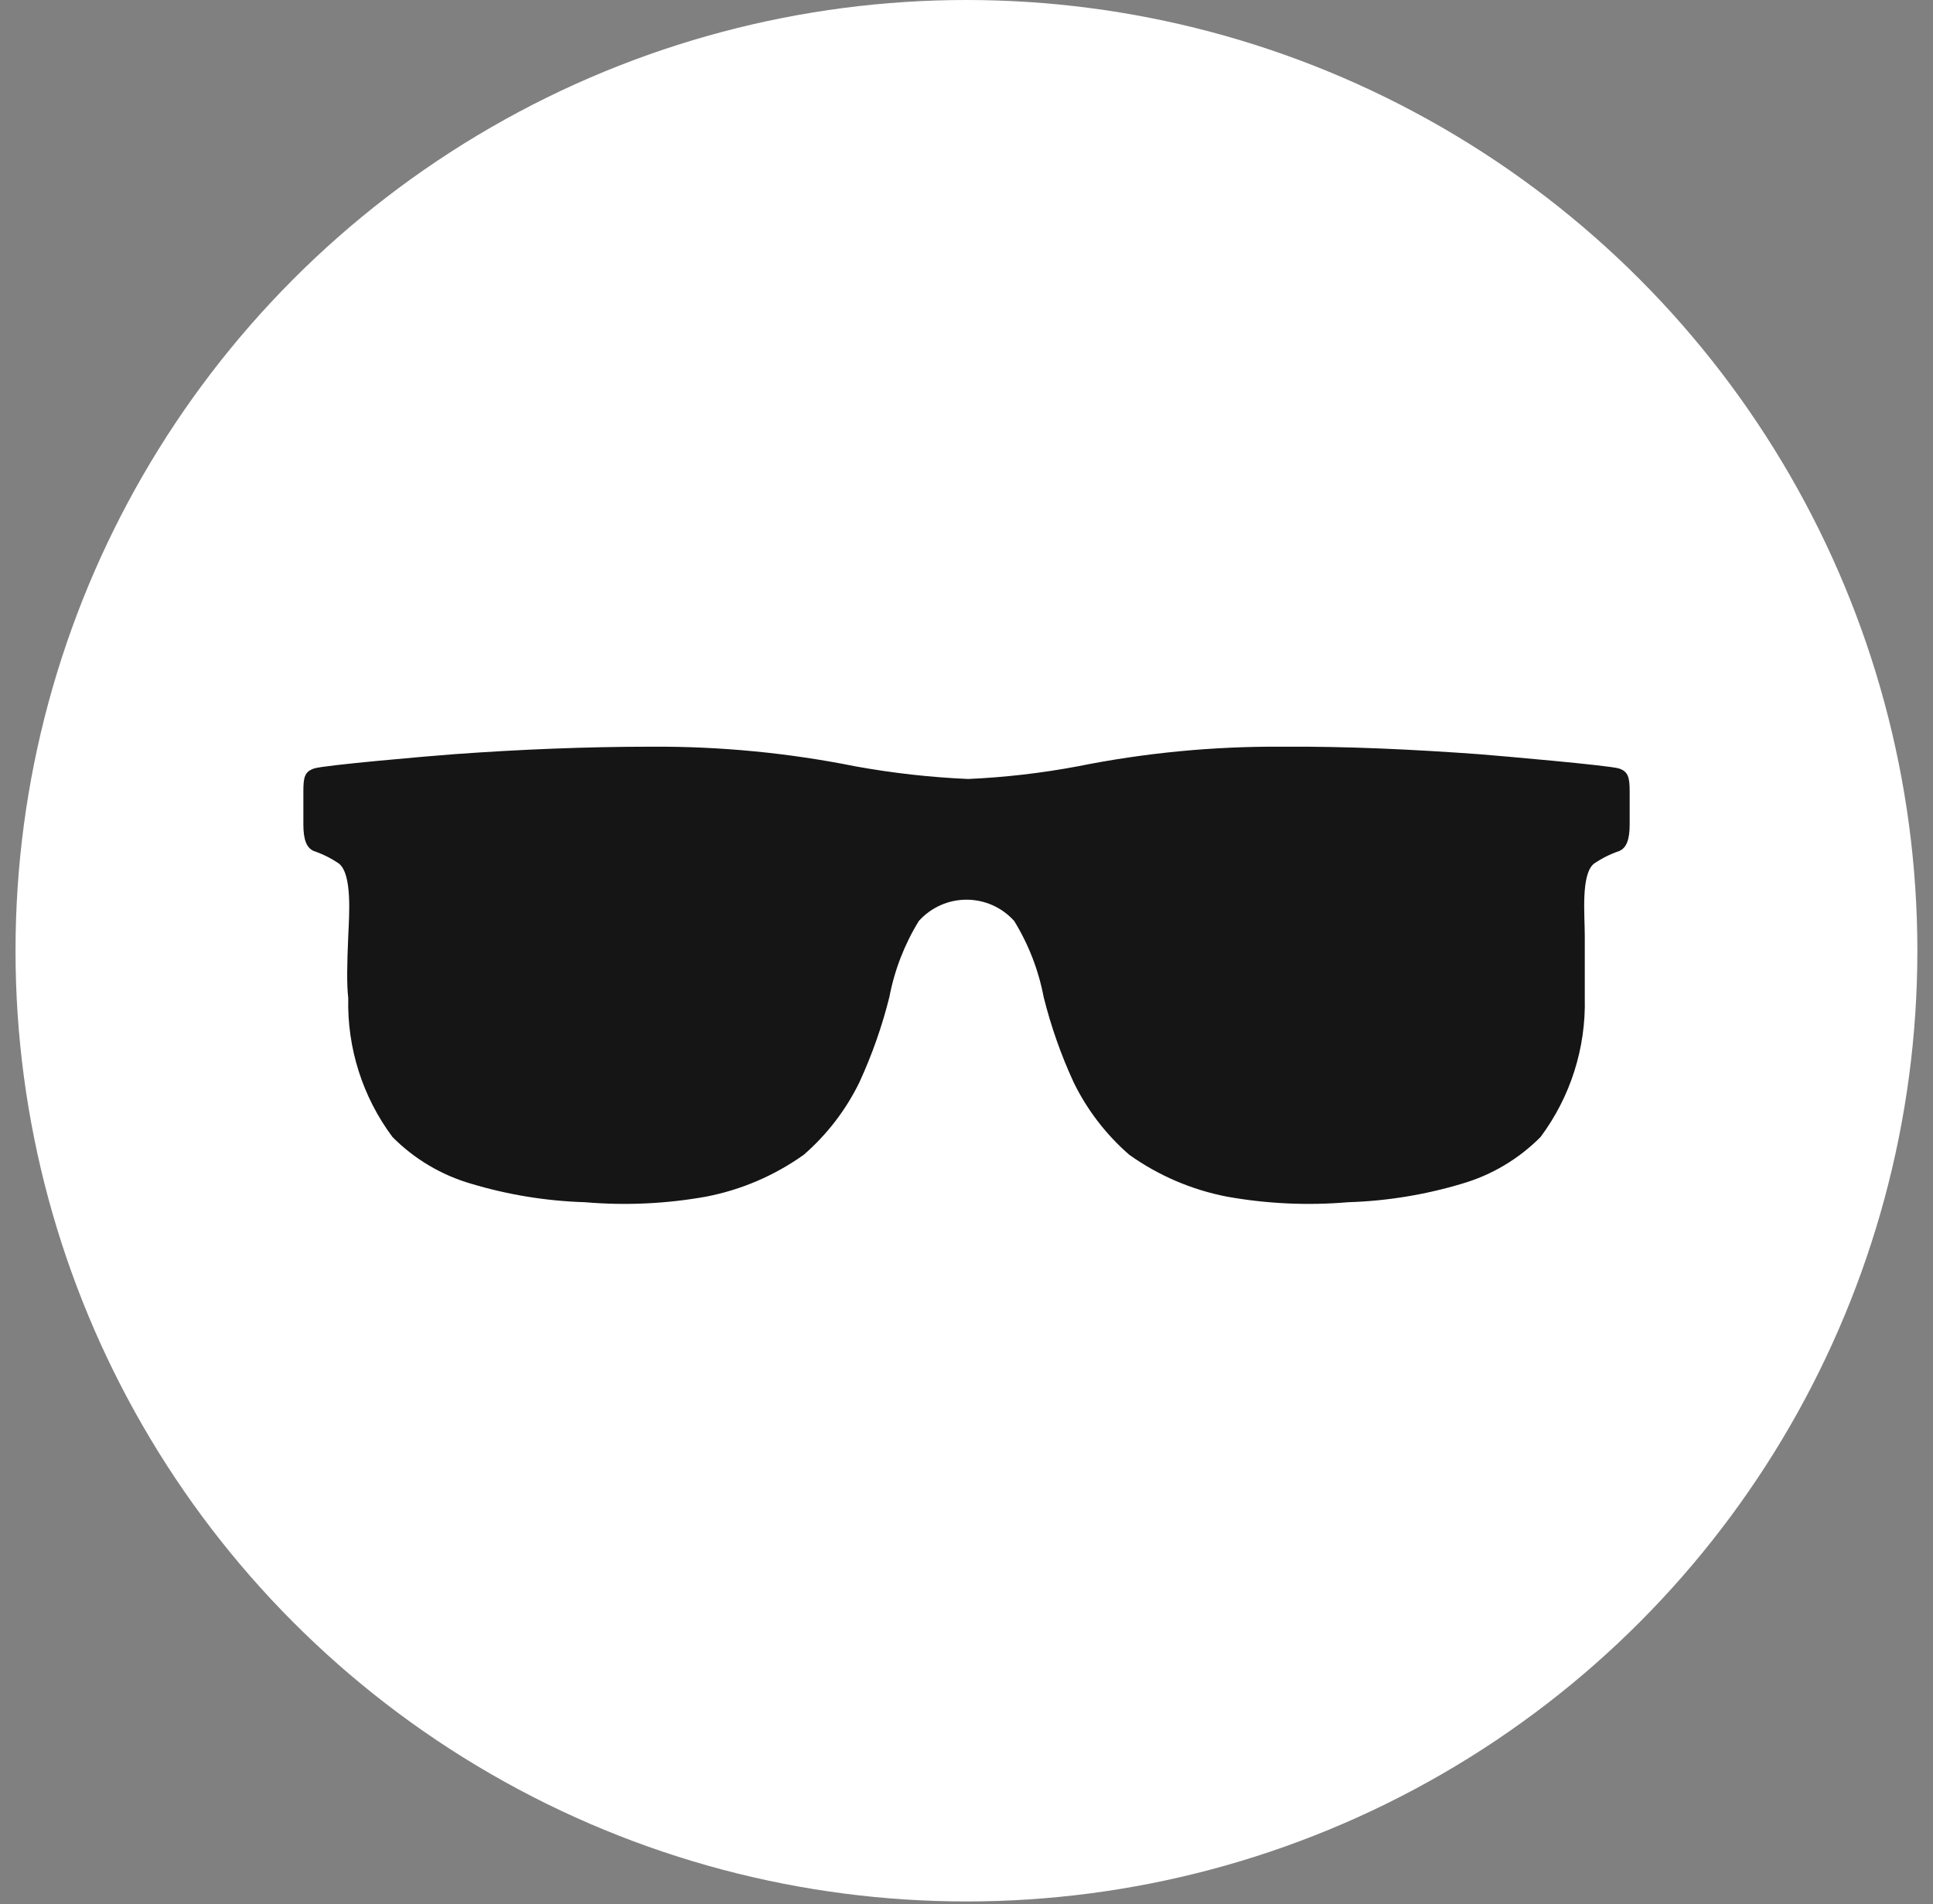
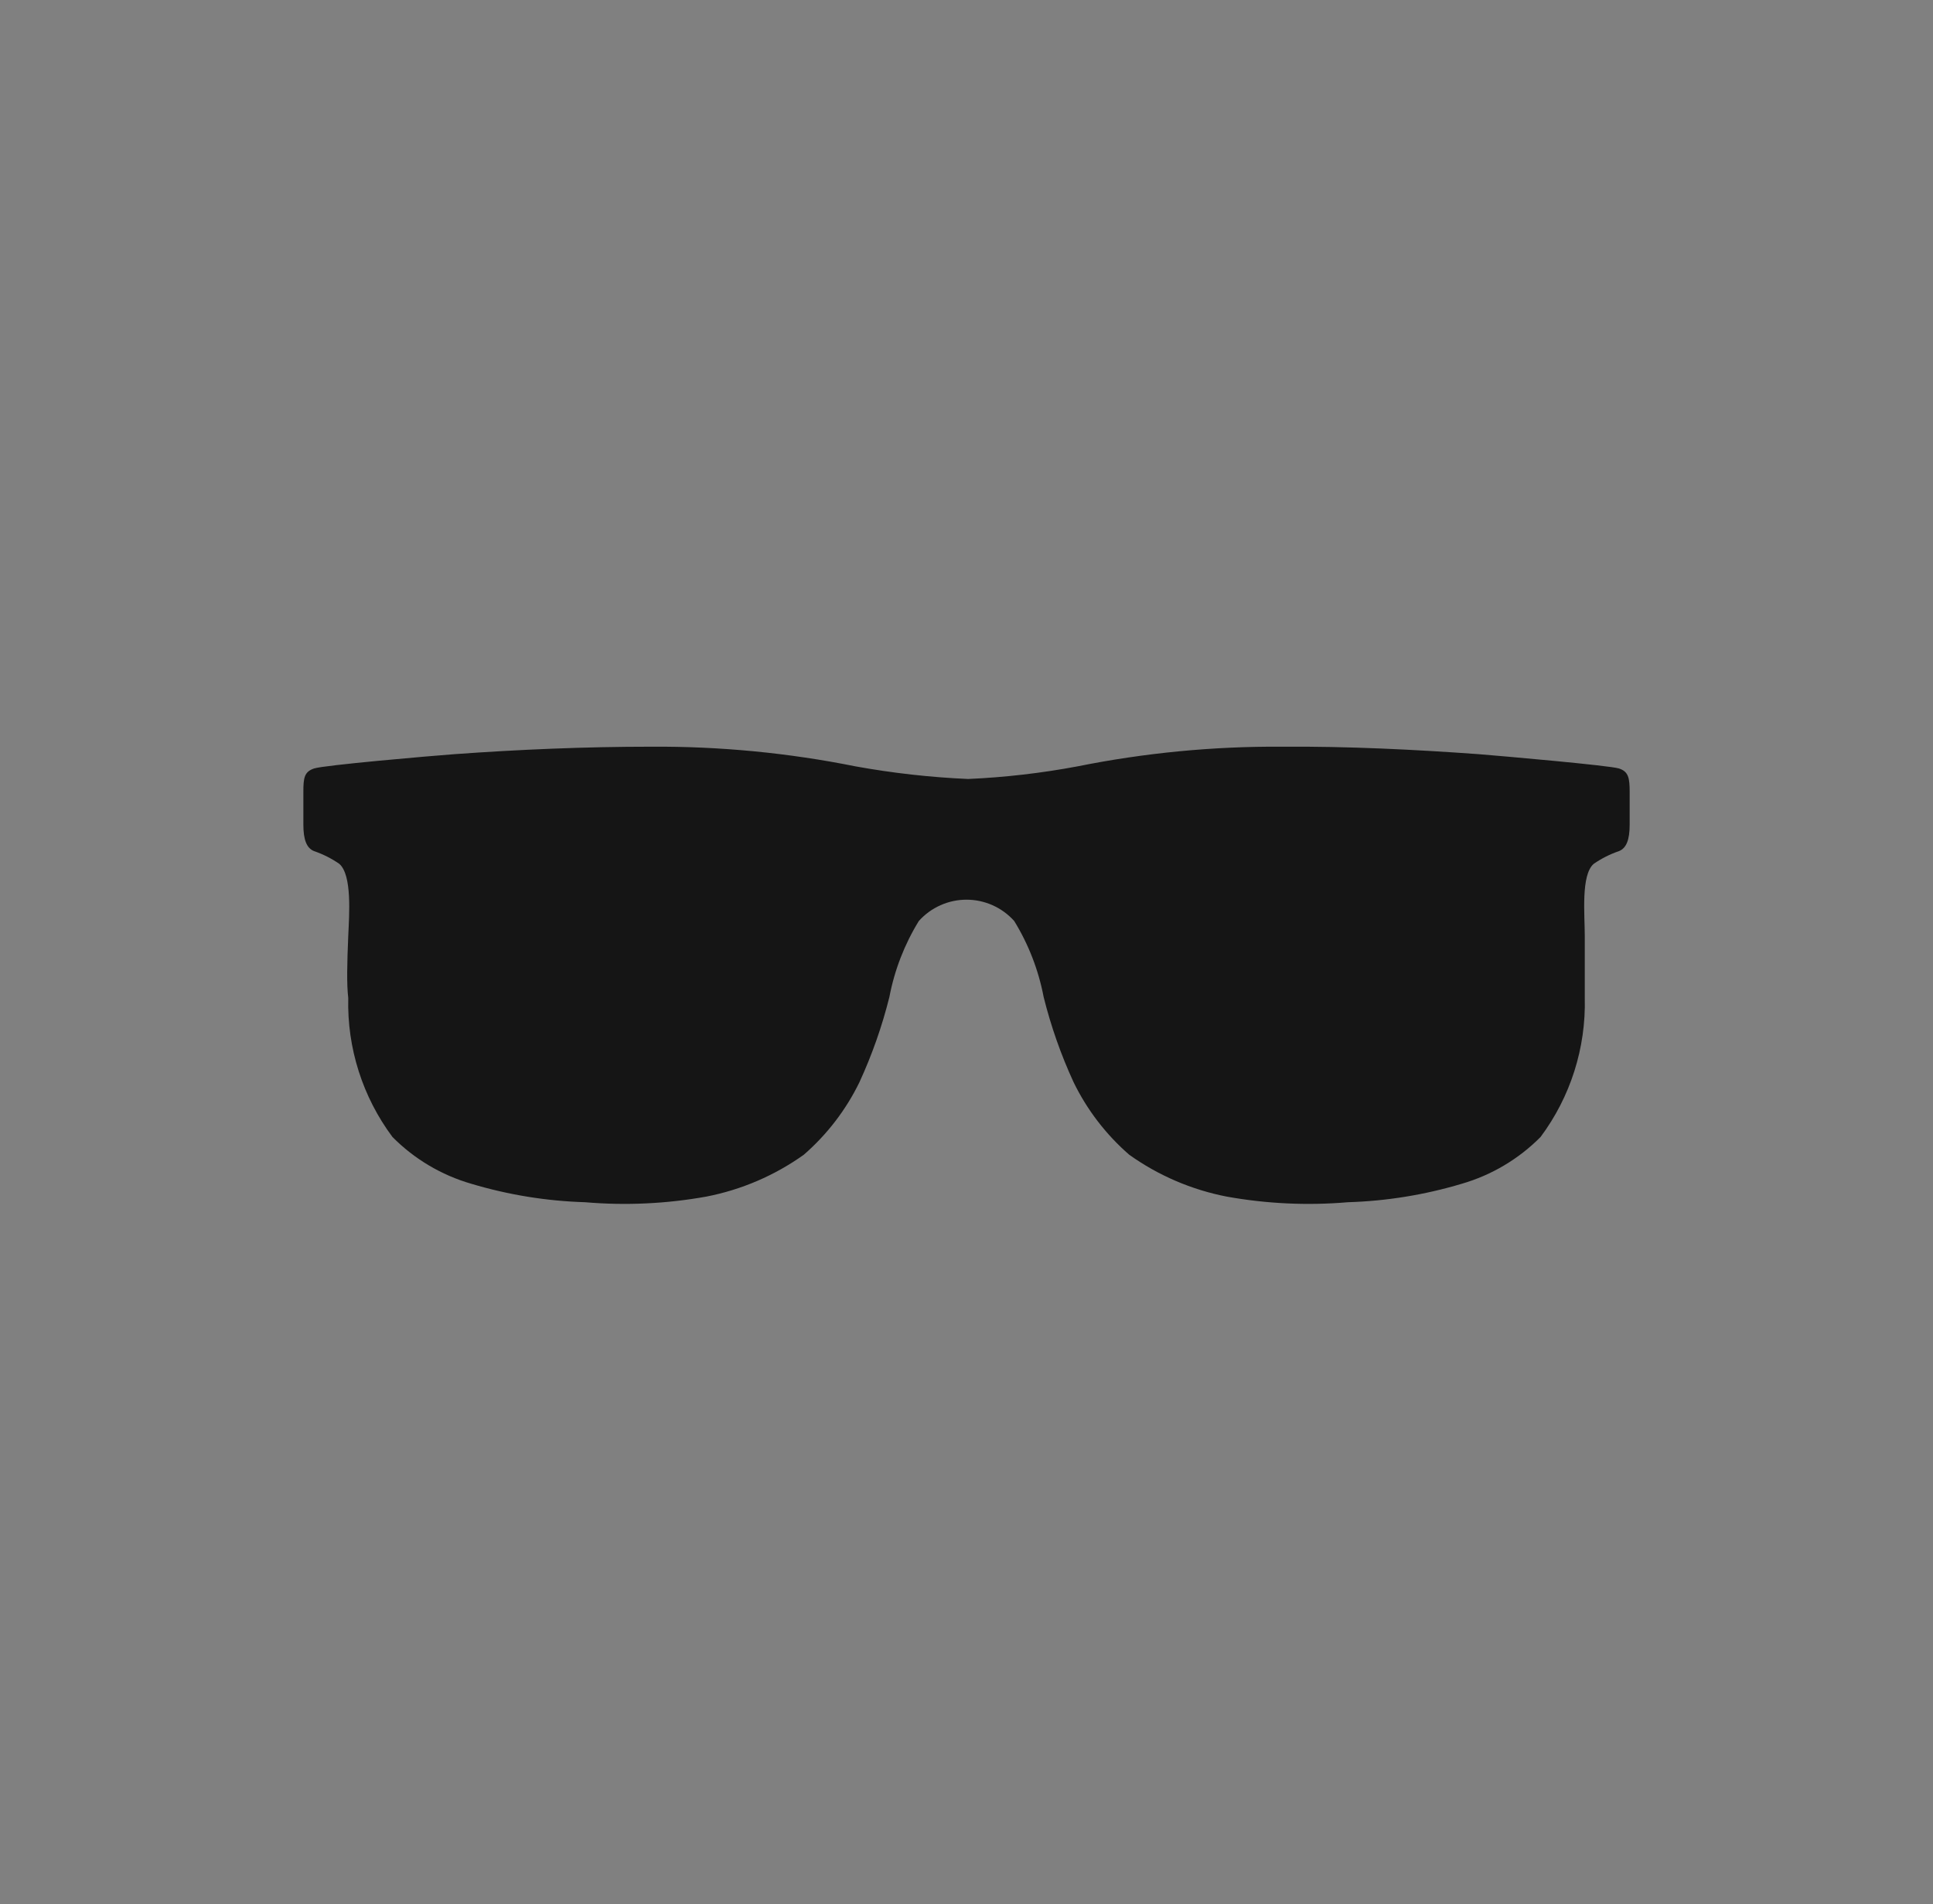
<svg xmlns="http://www.w3.org/2000/svg" width="68" height="67" viewBox="0 0 68 67" fill="none">
  <rect x="0" y="0" width="68" height="67" fill="#808080" stroke="none" />
-   <circle cx="33.998" cy="33.452" r="33.452" fill="white" />
  <path d="M34.058 27.409C32.728 27.351 31.404 27.202 30.095 26.965C27.731 26.49 25.326 26.258 22.916 26.273C20.572 26.273 18.262 26.372 15.984 26.536C15.096 26.602 11.396 26.923 11.05 27.039C10.705 27.154 10.672 27.368 10.672 27.862C10.672 28.504 10.672 28.899 10.672 29.014C10.672 29.549 10.787 29.838 11.042 29.945C11.361 30.053 11.662 30.205 11.938 30.397C12.39 30.792 12.284 32.184 12.251 32.933C12.21 33.896 12.193 34.629 12.251 35.114C12.207 36.873 12.755 38.594 13.805 40.004C14.573 40.78 15.527 41.347 16.576 41.651C17.877 42.041 19.223 42.26 20.581 42.301C22.006 42.423 23.44 42.356 24.848 42.103C26.083 41.863 27.252 41.361 28.277 40.63C29.094 39.919 29.76 39.052 30.234 38.078C30.677 37.114 31.03 36.111 31.287 35.081C31.467 34.134 31.818 33.227 32.323 32.406C32.534 32.17 32.793 31.981 33.082 31.852C33.371 31.723 33.684 31.656 34 31.656C34.317 31.656 34.63 31.723 34.919 31.852C35.208 31.981 35.467 32.17 35.678 32.406C36.183 33.227 36.534 34.134 36.714 35.081C36.971 36.111 37.323 37.114 37.767 38.078C38.241 39.052 38.907 39.919 39.724 40.63C40.748 41.361 41.918 41.863 43.153 42.103C44.56 42.356 45.995 42.423 47.42 42.301C48.778 42.26 50.124 42.041 51.425 41.651C52.473 41.347 53.427 40.78 54.196 40.004C55.246 38.594 55.794 36.873 55.75 35.114C55.75 34.629 55.75 33.896 55.75 32.933C55.75 32.184 55.61 30.792 56.062 30.397C56.339 30.205 56.64 30.053 56.959 29.945C57.214 29.838 57.329 29.549 57.329 29.014C57.329 28.899 57.329 28.512 57.329 27.862C57.329 27.376 57.288 27.146 56.951 27.039C56.614 26.932 52.839 26.602 52.017 26.536C49.747 26.372 47.428 26.257 45.085 26.273C42.675 26.258 40.269 26.49 37.906 26.965C36.636 27.203 35.35 27.352 34.058 27.409Z" fill="#151515" />
</svg>